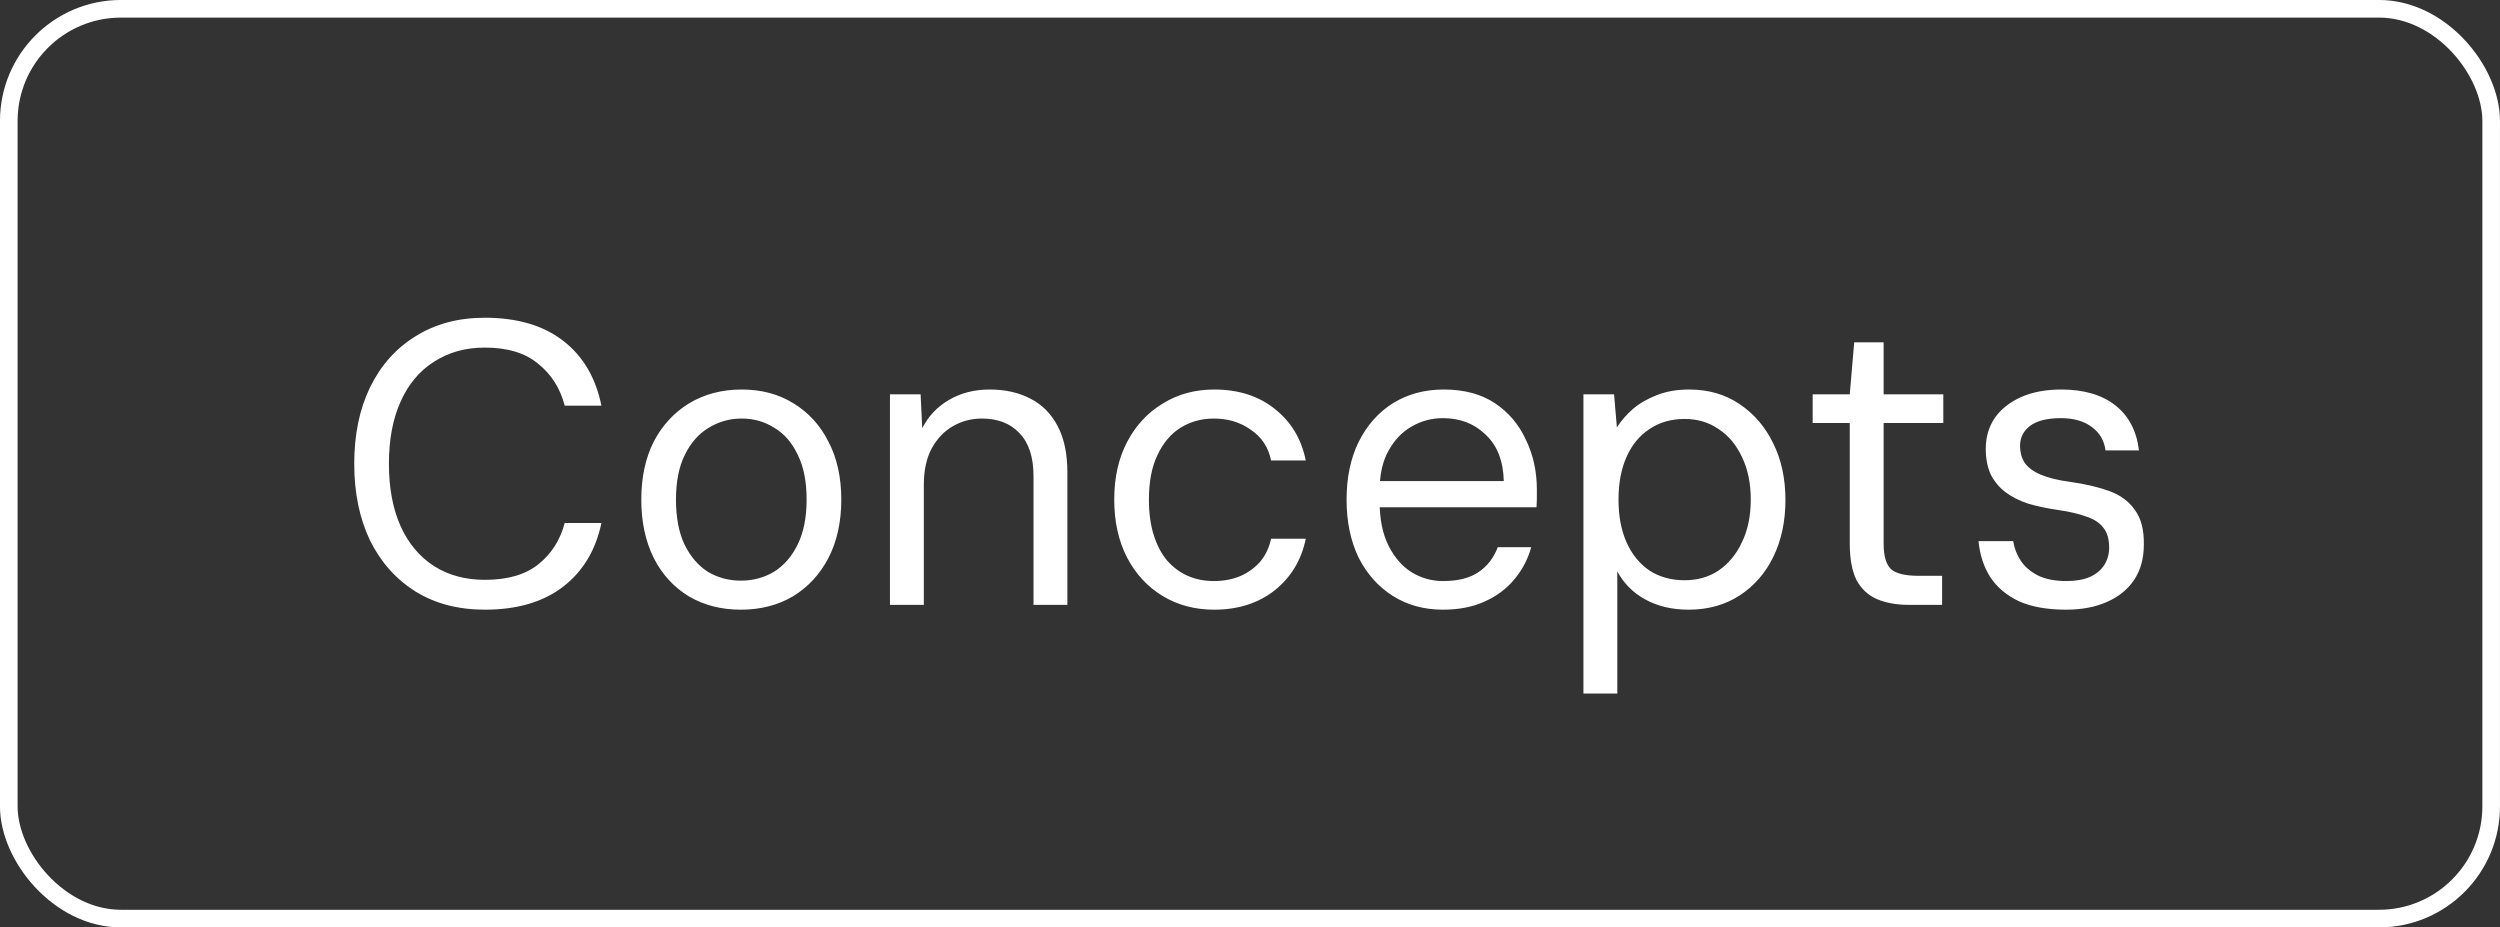
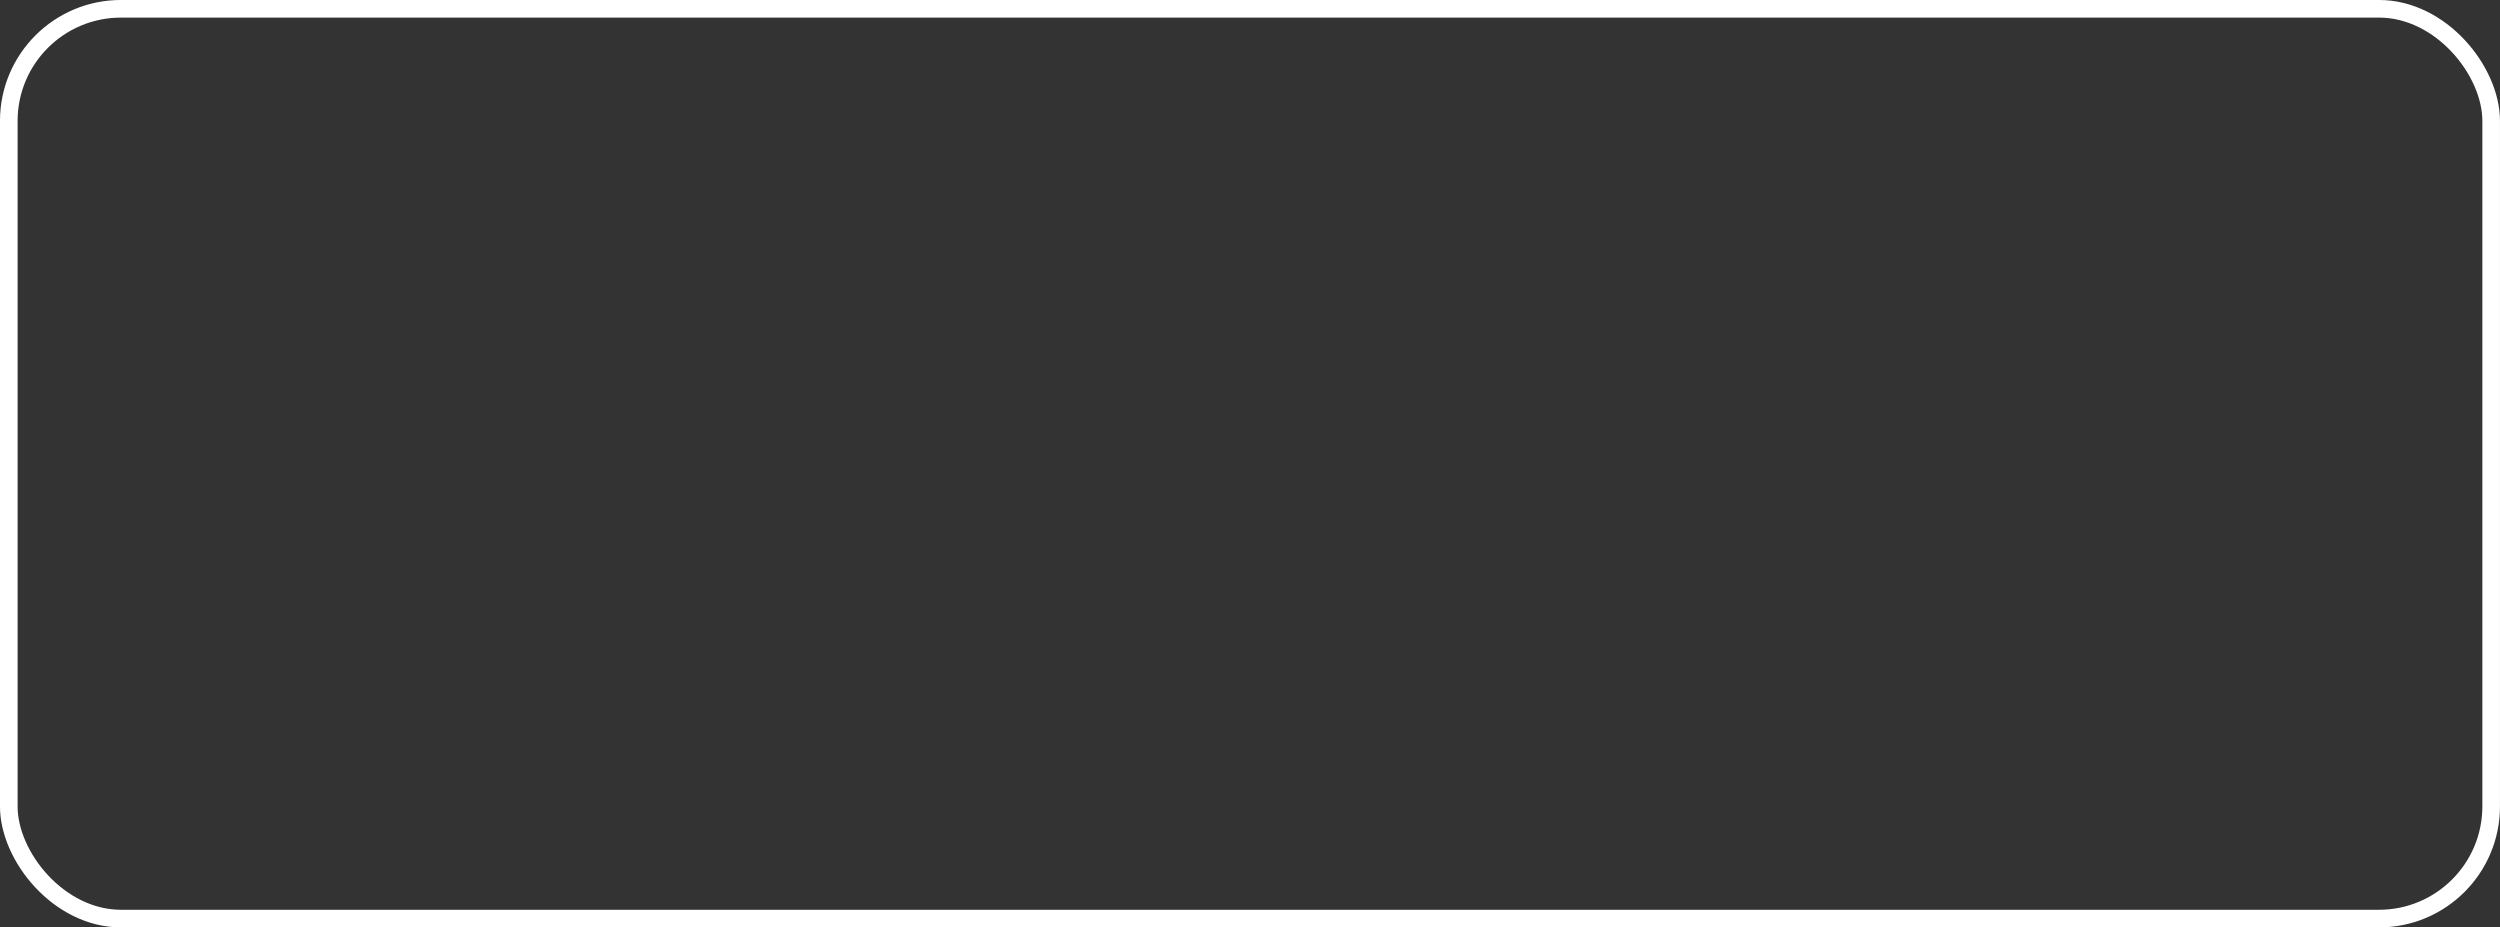
<svg xmlns="http://www.w3.org/2000/svg" width="62" height="23" viewBox="0 0 62 23" fill="none">
  <rect x="0" y="0" width="62" height="23" fill="#333333" stroke="none" />
  <rect x="0.218" y="0.218" width="61.563" height="22.563" rx="2.782" stroke="white" stroke-width="0.437" />
-   <path d="M12.025 15.12C11.365 15.12 10.792 14.97 10.305 14.67C9.818 14.363 9.442 13.94 9.175 13.4C8.915 12.853 8.785 12.22 8.785 11.5C8.785 10.78 8.915 10.15 9.175 9.61C9.442 9.063 9.818 8.64 10.305 8.34C10.792 8.033 11.365 7.88 12.025 7.88C12.825 7.88 13.472 8.07 13.965 8.45C14.458 8.83 14.775 9.367 14.915 10.06H14.005C13.892 9.627 13.672 9.28 13.345 9.02C13.025 8.753 12.585 8.62 12.025 8.62C11.545 8.62 11.125 8.737 10.765 8.97C10.405 9.197 10.128 9.527 9.935 9.96C9.742 10.387 9.645 10.9 9.645 11.5C9.645 12.1 9.742 12.617 9.935 13.05C10.128 13.477 10.405 13.807 10.765 14.04C11.125 14.267 11.545 14.38 12.025 14.38C12.585 14.38 13.025 14.253 13.345 14C13.672 13.74 13.892 13.397 14.005 12.97H14.915C14.775 13.643 14.458 14.17 13.965 14.55C13.472 14.93 12.825 15.12 12.025 15.12ZM18.374 15.12C17.888 15.12 17.458 15.01 17.084 14.79C16.711 14.563 16.421 14.247 16.214 13.84C16.008 13.427 15.904 12.943 15.904 12.39C15.904 11.837 16.008 11.357 16.214 10.95C16.428 10.543 16.721 10.227 17.094 10C17.474 9.773 17.908 9.66 18.394 9.66C18.881 9.66 19.308 9.773 19.674 10C20.048 10.227 20.338 10.543 20.544 10.95C20.758 11.357 20.864 11.837 20.864 12.39C20.864 12.943 20.758 13.427 20.544 13.84C20.331 14.247 20.038 14.563 19.664 14.79C19.291 15.01 18.861 15.12 18.374 15.12ZM18.374 14.4C18.674 14.4 18.948 14.327 19.194 14.18C19.441 14.027 19.638 13.8 19.784 13.5C19.931 13.2 20.004 12.83 20.004 12.39C20.004 11.943 19.931 11.573 19.784 11.28C19.644 10.98 19.451 10.757 19.204 10.61C18.964 10.457 18.694 10.38 18.394 10.38C18.094 10.38 17.821 10.457 17.574 10.61C17.328 10.757 17.131 10.98 16.984 11.28C16.838 11.573 16.764 11.943 16.764 12.39C16.764 12.83 16.834 13.2 16.974 13.5C17.121 13.8 17.314 14.027 17.554 14.18C17.801 14.327 18.074 14.4 18.374 14.4ZM22.071 15V9.78H22.831L22.871 10.62C23.025 10.32 23.245 10.087 23.531 9.92C23.825 9.747 24.161 9.66 24.541 9.66C24.935 9.66 25.275 9.737 25.561 9.89C25.848 10.037 26.071 10.263 26.231 10.57C26.391 10.87 26.471 11.253 26.471 11.72V15H25.631V11.81C25.631 11.337 25.515 10.98 25.281 10.74C25.055 10.5 24.745 10.38 24.351 10.38C24.091 10.38 23.851 10.443 23.631 10.57C23.411 10.697 23.235 10.883 23.101 11.13C22.975 11.37 22.911 11.667 22.911 12.02V15H22.071ZM30.113 15.12C29.633 15.12 29.206 15.007 28.833 14.78C28.459 14.553 28.166 14.237 27.953 13.83C27.739 13.417 27.633 12.937 27.633 12.39C27.633 11.843 27.739 11.367 27.953 10.96C28.166 10.553 28.459 10.237 28.833 10.01C29.206 9.777 29.633 9.66 30.113 9.66C30.713 9.66 31.213 9.82 31.613 10.14C32.02 10.46 32.276 10.887 32.383 11.42H31.523C31.456 11.093 31.29 10.84 31.023 10.66C30.763 10.473 30.456 10.38 30.103 10.38C29.796 10.38 29.52 10.457 29.273 10.61C29.033 10.763 28.843 10.99 28.703 11.29C28.563 11.583 28.493 11.95 28.493 12.39C28.493 12.723 28.533 13.017 28.613 13.27C28.693 13.523 28.803 13.733 28.943 13.9C29.09 14.067 29.259 14.193 29.453 14.28C29.653 14.367 29.869 14.41 30.103 14.41C30.343 14.41 30.559 14.37 30.753 14.29C30.953 14.203 31.119 14.083 31.253 13.93C31.386 13.77 31.476 13.58 31.523 13.36H32.383C32.276 13.887 32.02 14.313 31.613 14.64C31.206 14.96 30.706 15.12 30.113 15.12ZM35.785 15.12C35.318 15.12 34.904 15.007 34.544 14.78C34.184 14.553 33.901 14.237 33.694 13.83C33.495 13.417 33.395 12.937 33.395 12.39C33.395 11.843 33.495 11.367 33.694 10.96C33.901 10.547 34.184 10.227 34.544 10C34.911 9.773 35.331 9.66 35.804 9.66C36.311 9.66 36.734 9.773 37.075 10C37.414 10.227 37.671 10.53 37.844 10.91C38.025 11.283 38.114 11.693 38.114 12.14C38.114 12.207 38.114 12.273 38.114 12.34C38.114 12.407 38.111 12.487 38.105 12.58H34.025V11.93H37.294C37.281 11.43 37.131 11.047 36.844 10.78C36.565 10.507 36.211 10.37 35.785 10.37C35.505 10.37 35.245 10.44 35.005 10.58C34.771 10.713 34.581 10.913 34.434 11.18C34.288 11.44 34.215 11.767 34.215 12.16V12.44C34.215 12.873 34.288 13.237 34.434 13.53C34.581 13.823 34.771 14.043 35.005 14.19C35.245 14.337 35.505 14.41 35.785 14.41C36.158 14.41 36.451 14.337 36.664 14.19C36.885 14.043 37.044 13.837 37.145 13.57H37.974C37.895 13.863 37.755 14.13 37.554 14.37C37.361 14.603 37.114 14.787 36.815 14.92C36.521 15.053 36.178 15.12 35.785 15.12ZM39.269 17.2V9.78H40.029L40.099 10.6C40.205 10.433 40.339 10.28 40.499 10.14C40.665 10 40.862 9.887 41.089 9.8C41.322 9.707 41.589 9.66 41.889 9.66C42.369 9.66 42.785 9.78 43.139 10.02C43.499 10.26 43.779 10.587 43.979 11C44.179 11.407 44.279 11.873 44.279 12.4C44.279 12.927 44.179 13.397 43.979 13.81C43.779 14.217 43.499 14.537 43.139 14.77C42.779 15.003 42.359 15.12 41.879 15.12C41.472 15.12 41.115 15.037 40.809 14.87C40.502 14.703 40.269 14.47 40.109 14.17V17.2H39.269ZM41.779 14.39C42.099 14.39 42.379 14.31 42.619 14.15C42.865 13.983 43.059 13.75 43.199 13.45C43.345 13.15 43.419 12.797 43.419 12.39C43.419 11.983 43.345 11.63 43.199 11.33C43.059 11.03 42.865 10.8 42.619 10.64C42.379 10.473 42.099 10.39 41.779 10.39C41.445 10.39 41.155 10.473 40.909 10.64C40.662 10.8 40.472 11.03 40.339 11.33C40.205 11.63 40.139 11.983 40.139 12.39C40.139 12.797 40.205 13.15 40.339 13.45C40.472 13.75 40.662 13.983 40.909 14.15C41.155 14.31 41.445 14.39 41.779 14.39ZM47.334 15C47.034 15 46.774 14.953 46.554 14.86C46.334 14.767 46.164 14.61 46.044 14.39C45.93 14.163 45.874 13.86 45.874 13.48V10.49H44.954V9.78H45.874L45.984 8.49H46.714V9.78H48.194V10.49H46.714V13.48C46.714 13.793 46.777 14.007 46.904 14.12C47.03 14.227 47.254 14.28 47.574 14.28H48.164V15H47.334ZM51.237 15.12C50.77 15.12 50.38 15.05 50.067 14.91C49.76 14.763 49.524 14.563 49.357 14.31C49.197 14.057 49.1 13.76 49.067 13.42H49.927C49.954 13.593 50.017 13.757 50.117 13.91C50.217 14.057 50.357 14.177 50.537 14.27C50.724 14.363 50.96 14.41 51.247 14.41C51.474 14.41 51.667 14.377 51.827 14.31C51.987 14.237 52.107 14.137 52.187 14.01C52.267 13.883 52.307 13.74 52.307 13.58C52.307 13.367 52.257 13.2 52.157 13.08C52.064 12.96 51.924 12.87 51.737 12.81C51.557 12.743 51.33 12.69 51.057 12.65C50.777 12.61 50.524 12.557 50.297 12.49C50.077 12.417 49.887 12.32 49.727 12.2C49.574 12.08 49.454 11.933 49.367 11.76C49.287 11.58 49.247 11.37 49.247 11.13C49.247 10.843 49.32 10.59 49.467 10.37C49.62 10.15 49.837 9.977 50.117 9.85C50.404 9.723 50.737 9.66 51.117 9.66C51.677 9.66 52.124 9.79 52.457 10.05C52.79 10.31 52.987 10.683 53.047 11.17H52.217C52.184 10.923 52.07 10.73 51.877 10.59C51.684 10.443 51.427 10.37 51.107 10.37C50.774 10.37 50.52 10.433 50.347 10.56C50.18 10.687 50.097 10.853 50.097 11.06C50.097 11.213 50.134 11.35 50.207 11.47C50.287 11.59 50.42 11.69 50.607 11.77C50.794 11.85 51.037 11.91 51.337 11.95C51.717 12.003 52.044 12.08 52.317 12.18C52.59 12.28 52.8 12.437 52.947 12.65C53.1 12.857 53.174 13.143 53.167 13.51C53.167 13.85 53.087 14.14 52.927 14.38C52.767 14.62 52.54 14.803 52.247 14.93C51.96 15.057 51.624 15.12 51.237 15.12Z" fill="white" />
</svg>